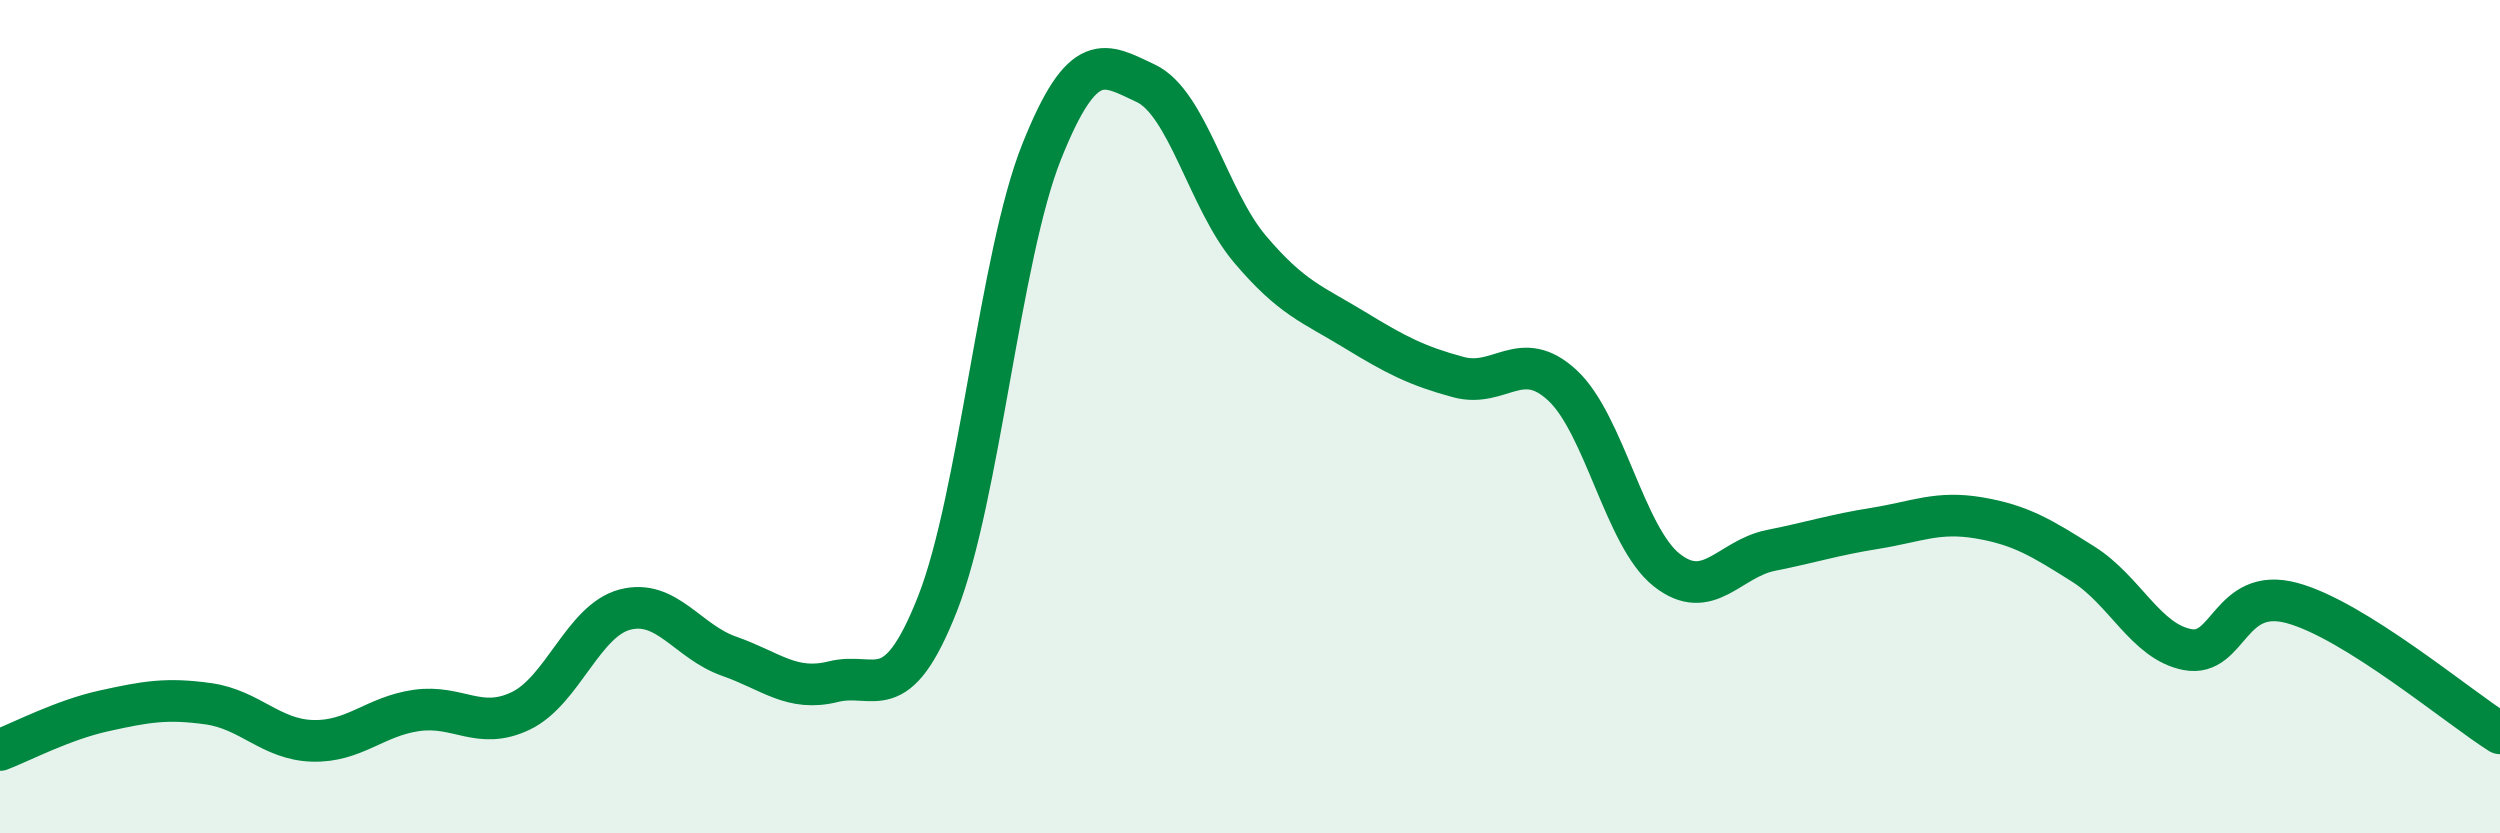
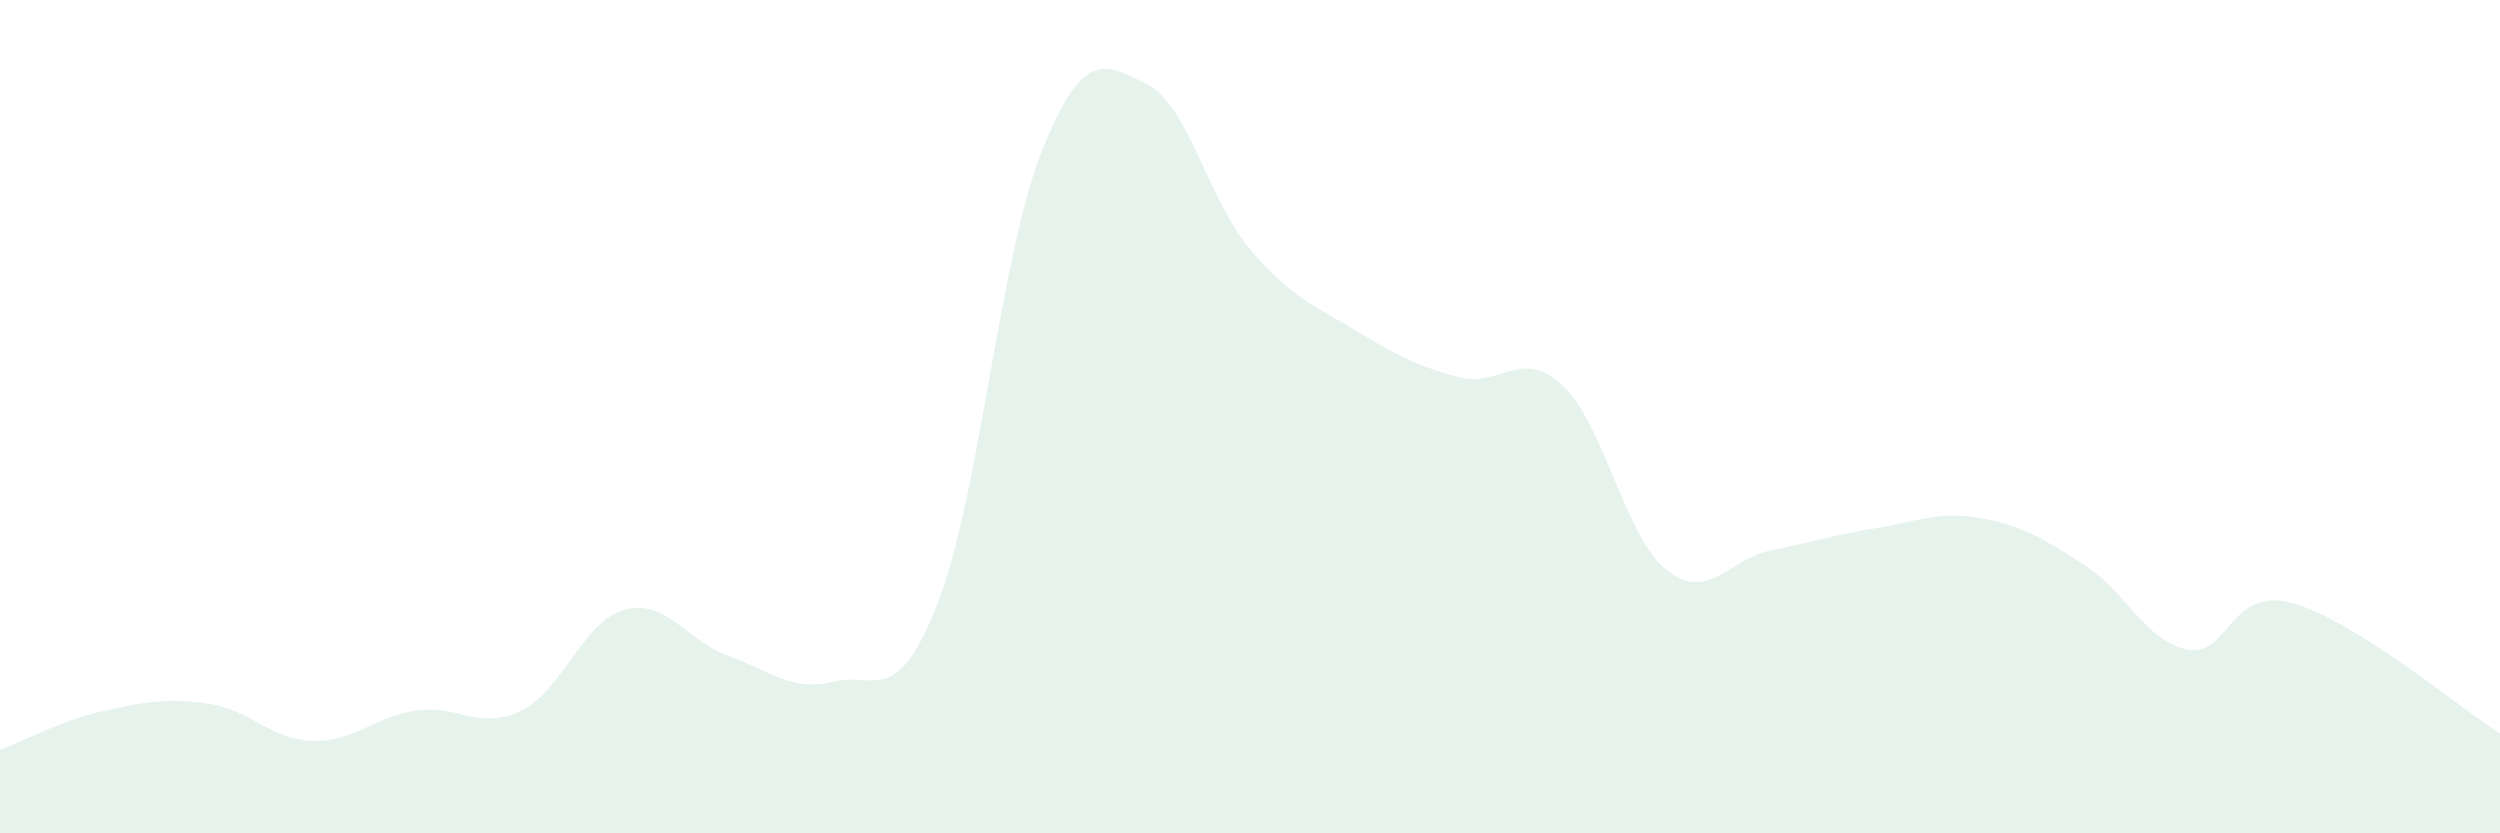
<svg xmlns="http://www.w3.org/2000/svg" width="60" height="20" viewBox="0 0 60 20">
  <path d="M 0,18 C 0.5,17.81 1.5,17.28 2.5,17.06 C 3.5,16.84 4,16.75 5,16.89 C 6,17.03 6.5,17.75 7.5,17.78 C 8.5,17.81 9,17.19 10,17.05 C 11,16.91 11.5,17.54 12.5,17.06 C 13.5,16.58 14,14.89 15,14.63 C 16,14.37 16.5,15.4 17.5,15.75 C 18.5,16.1 19,16.61 20,16.36 C 21,16.11 21.5,17.03 22.5,14.49 C 23.5,11.95 24,6.14 25,3.64 C 26,1.14 26.5,1.53 27.5,2 C 28.5,2.47 29,4.8 30,5.98 C 31,7.16 31.5,7.3 32.5,7.91 C 33.5,8.52 34,8.78 35,9.05 C 36,9.32 36.5,8.32 37.5,9.25 C 38.5,10.18 39,12.89 40,13.68 C 41,14.47 41.5,13.41 42.5,13.21 C 43.5,13.01 44,12.84 45,12.68 C 46,12.52 46.5,12.26 47.5,12.43 C 48.5,12.6 49,12.91 50,13.54 C 51,14.17 51.5,15.4 52.5,15.59 C 53.5,15.78 53.5,14.07 55,14.47 C 56.5,14.87 59,16.97 60,17.6L60 20L0 20Z" fill="#008740" opacity="0.1" stroke-linecap="round" stroke-linejoin="round" />
-   <path d="M 0,18 C 0.5,17.81 1.5,17.28 2.5,17.06 C 3.5,16.84 4,16.75 5,16.89 C 6,17.03 6.5,17.75 7.5,17.78 C 8.5,17.81 9,17.19 10,17.05 C 11,16.91 11.5,17.54 12.5,17.06 C 13.5,16.58 14,14.89 15,14.63 C 16,14.37 16.5,15.4 17.5,15.75 C 18.5,16.1 19,16.61 20,16.36 C 21,16.11 21.5,17.03 22.5,14.49 C 23.5,11.95 24,6.14 25,3.64 C 26,1.14 26.5,1.53 27.5,2 C 28.5,2.47 29,4.8 30,5.98 C 31,7.16 31.5,7.3 32.5,7.91 C 33.5,8.52 34,8.78 35,9.05 C 36,9.32 36.5,8.32 37.5,9.25 C 38.5,10.18 39,12.89 40,13.68 C 41,14.47 41.5,13.41 42.5,13.21 C 43.5,13.01 44,12.84 45,12.68 C 46,12.52 46.5,12.26 47.5,12.43 C 48.5,12.6 49,12.91 50,13.54 C 51,14.17 51.5,15.4 52.5,15.59 C 53.5,15.78 53.5,14.07 55,14.47 C 56.5,14.87 59,16.97 60,17.6" stroke="#008740" stroke-width="1" fill="none" stroke-linecap="round" stroke-linejoin="round" />
</svg>